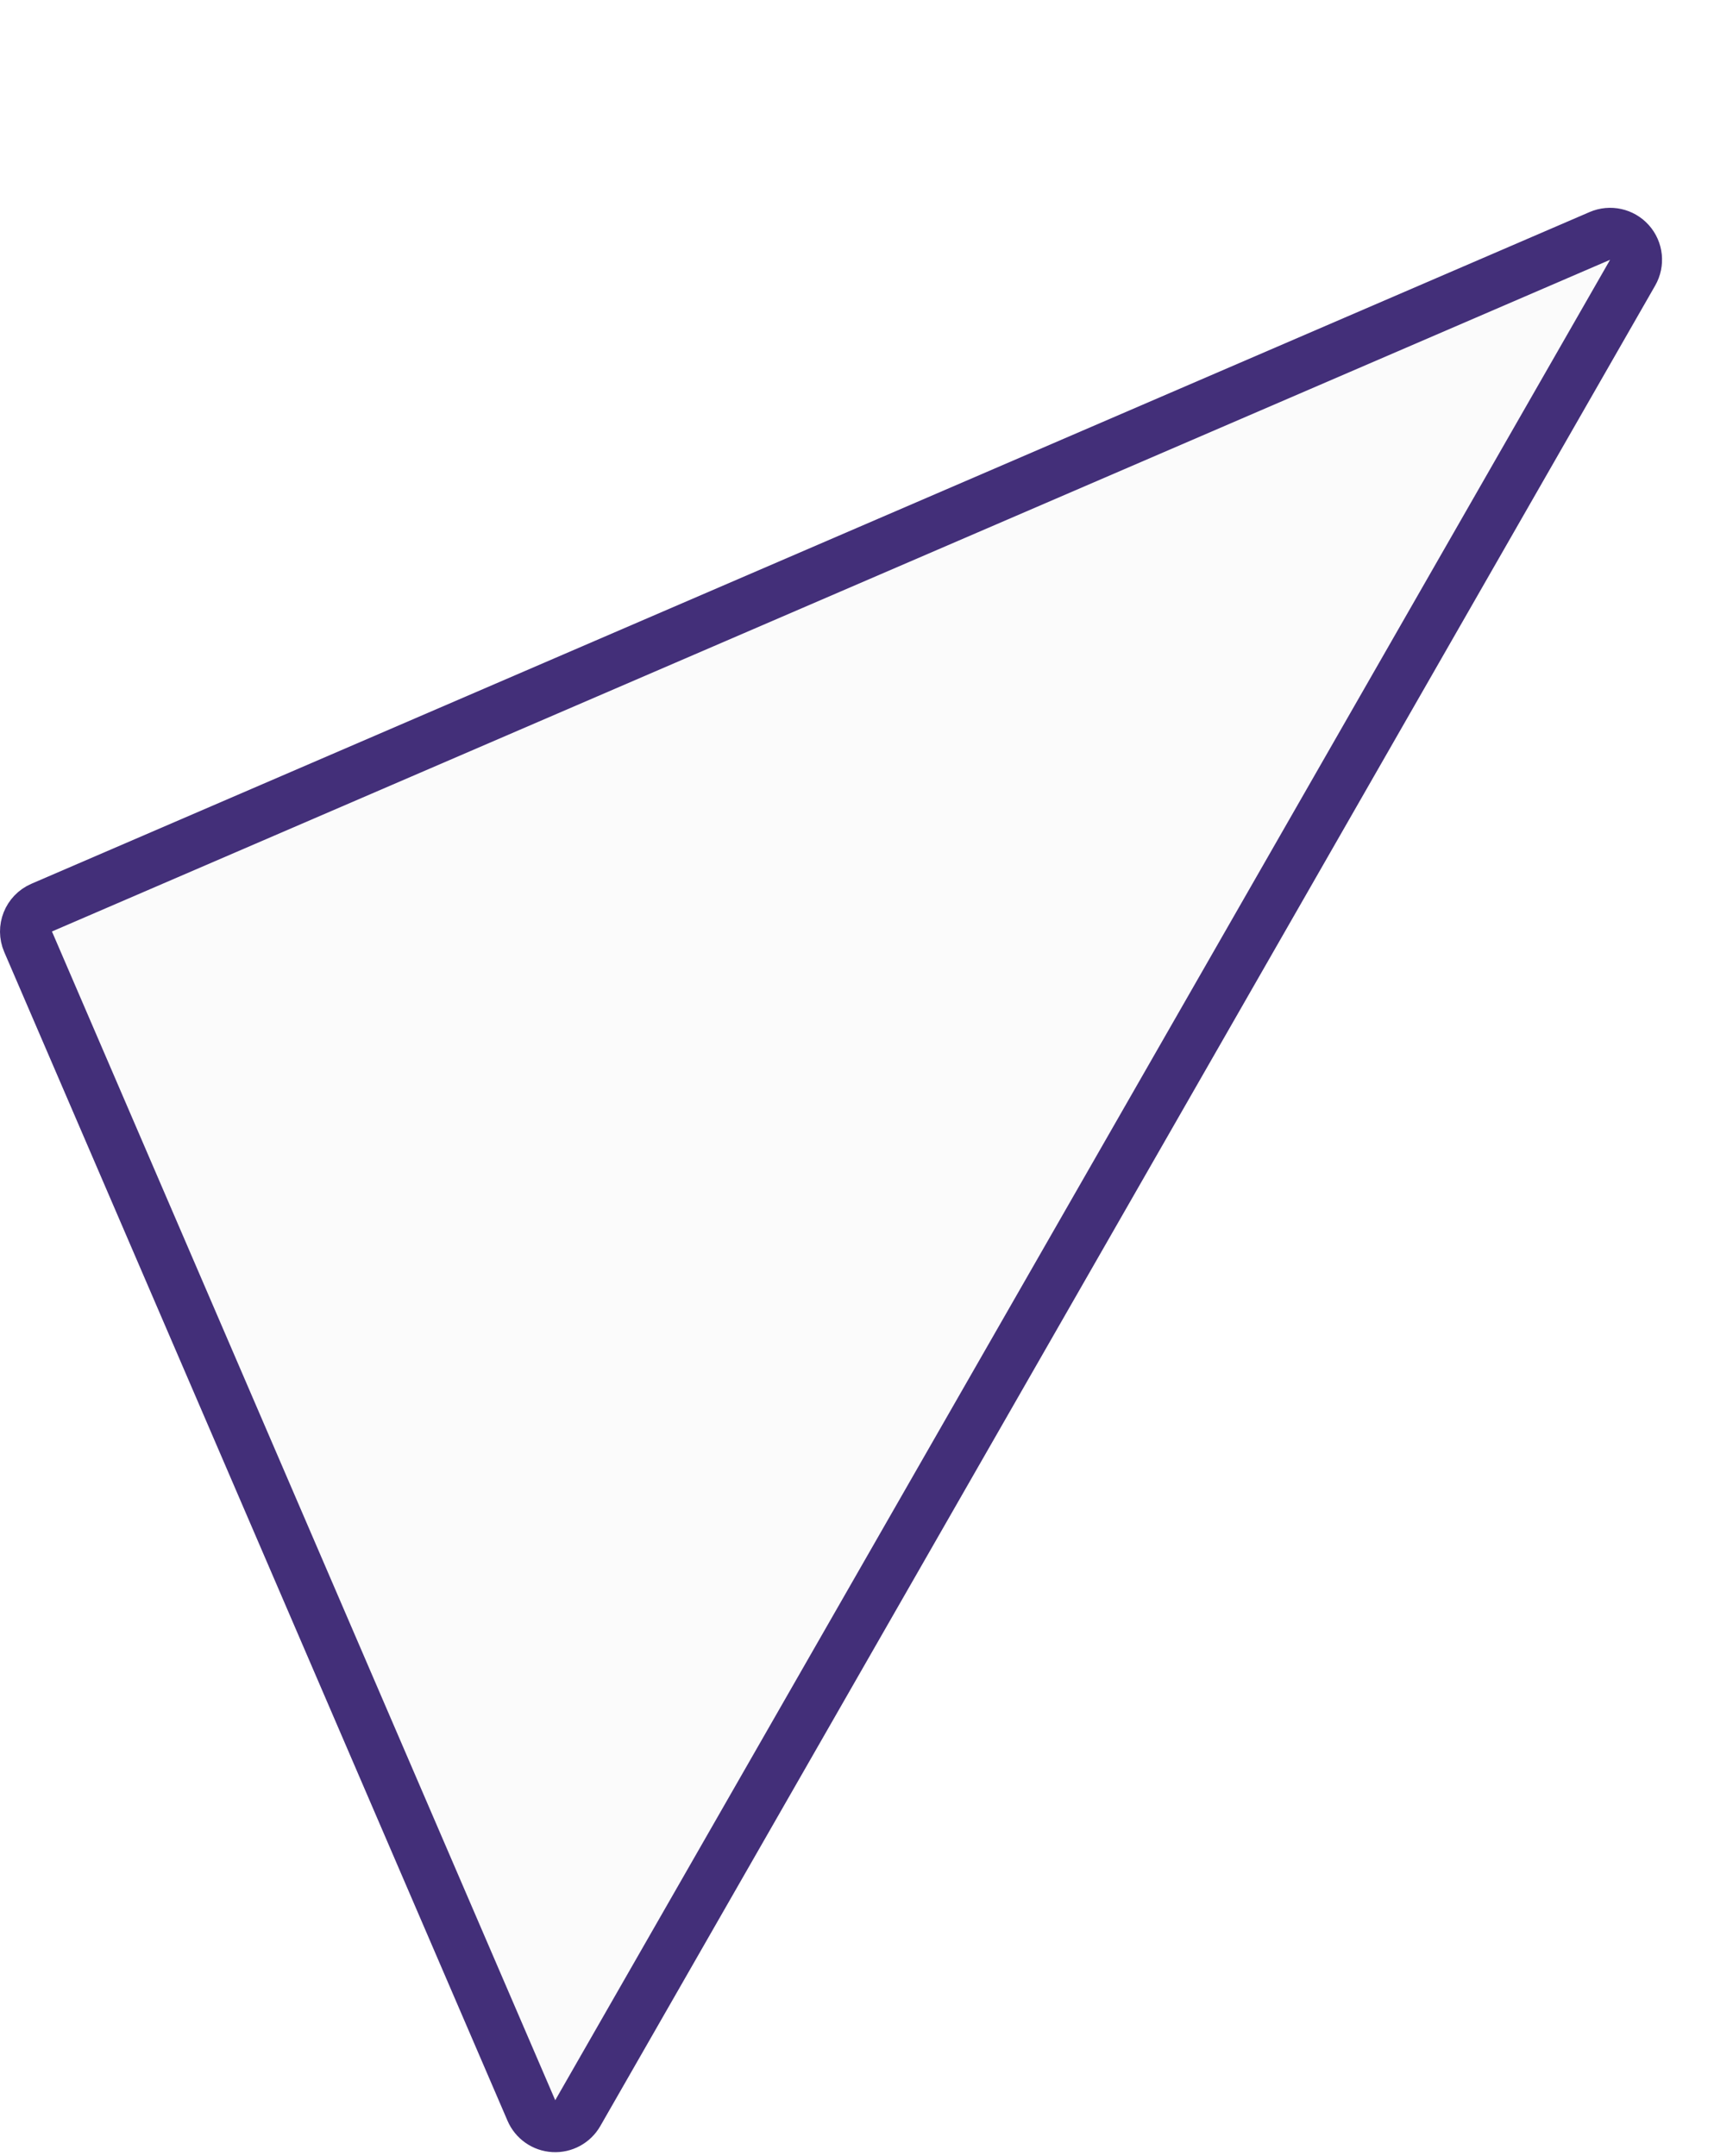
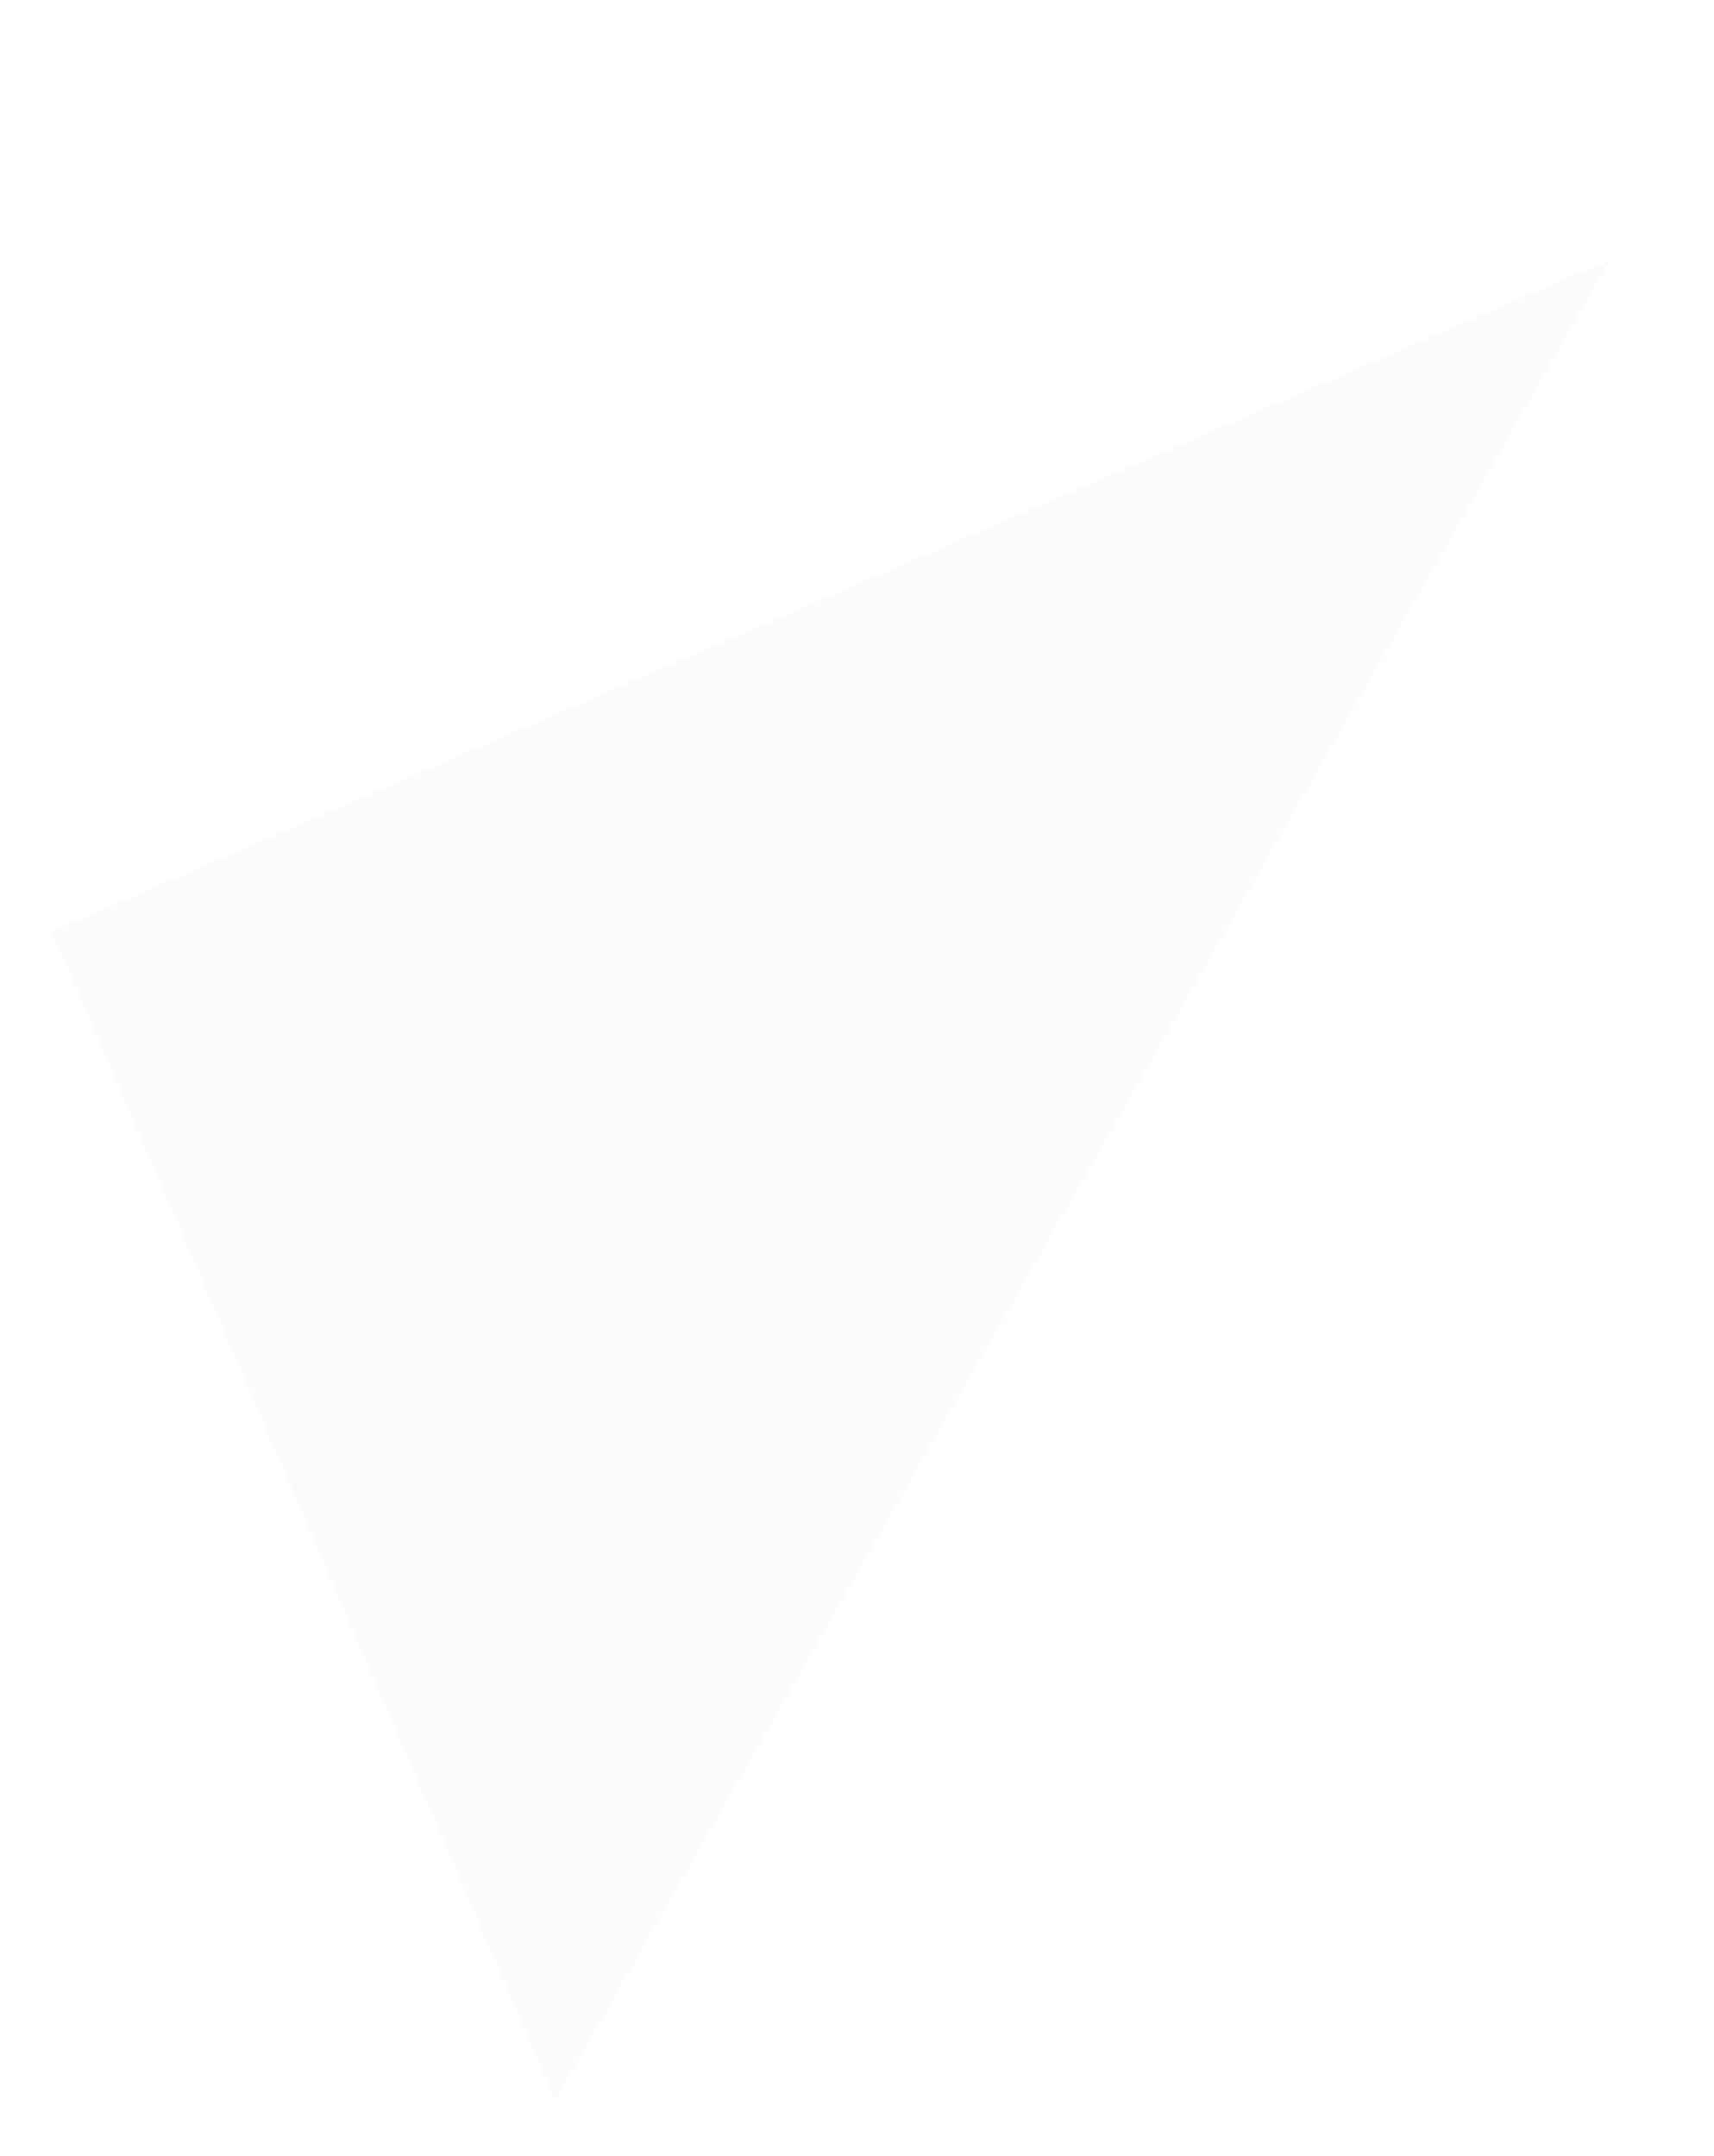
<svg xmlns="http://www.w3.org/2000/svg" fill="none" height="100%" overflow="visible" preserveAspectRatio="none" style="display: block;" viewBox="0 0 66 83" width="100%">
  <g filter="url(#filter0_d_0_2318)" id="Triangle">
    <path d="M23.38 72.855L4 27.86L64 2L23.38 72.855Z" fill="#FBFBFB" />
-     <path d="M63.605 1.082C64 0.912 64.46 1.013 64.746 1.334C65.033 1.655 65.081 2.124 64.867 2.497L24.247 73.353C24.059 73.681 23.701 73.875 23.323 73.853C22.945 73.832 22.612 73.599 22.462 73.251L3.082 28.256C2.864 27.749 3.097 27.161 3.604 26.942L63.605 1.082Z" stroke="#432F79" stroke-linejoin="round" stroke-width="2" />
  </g>
  <defs>
    <filter color-interpolation-filters="sRGB" filterUnits="userSpaceOnUse" height="82.855" id="filter0_d_0_2318" width="66.001" x="-0.001" y="-8.89301e-05">
      <feFlood flood-opacity="0" result="BackgroundImageFix" />
      <feColorMatrix in="SourceAlpha" result="hardAlpha" type="matrix" values="0 0 0 0 0 0 0 0 0 0 0 0 0 0 0 0 0 0 127 0" />
      <feOffset dx="-2" dy="8" />
      <feComposite in2="hardAlpha" operator="out" />
      <feColorMatrix type="matrix" values="0 0 0 0 0.263 0 0 0 0 0.184 0 0 0 0 0.475 0 0 0 1 0" />
      <feBlend in2="BackgroundImageFix" mode="normal" result="effect1_dropShadow_0_2318" />
      <feBlend in="SourceGraphic" in2="effect1_dropShadow_0_2318" mode="normal" result="shape" />
    </filter>
  </defs>
</svg>